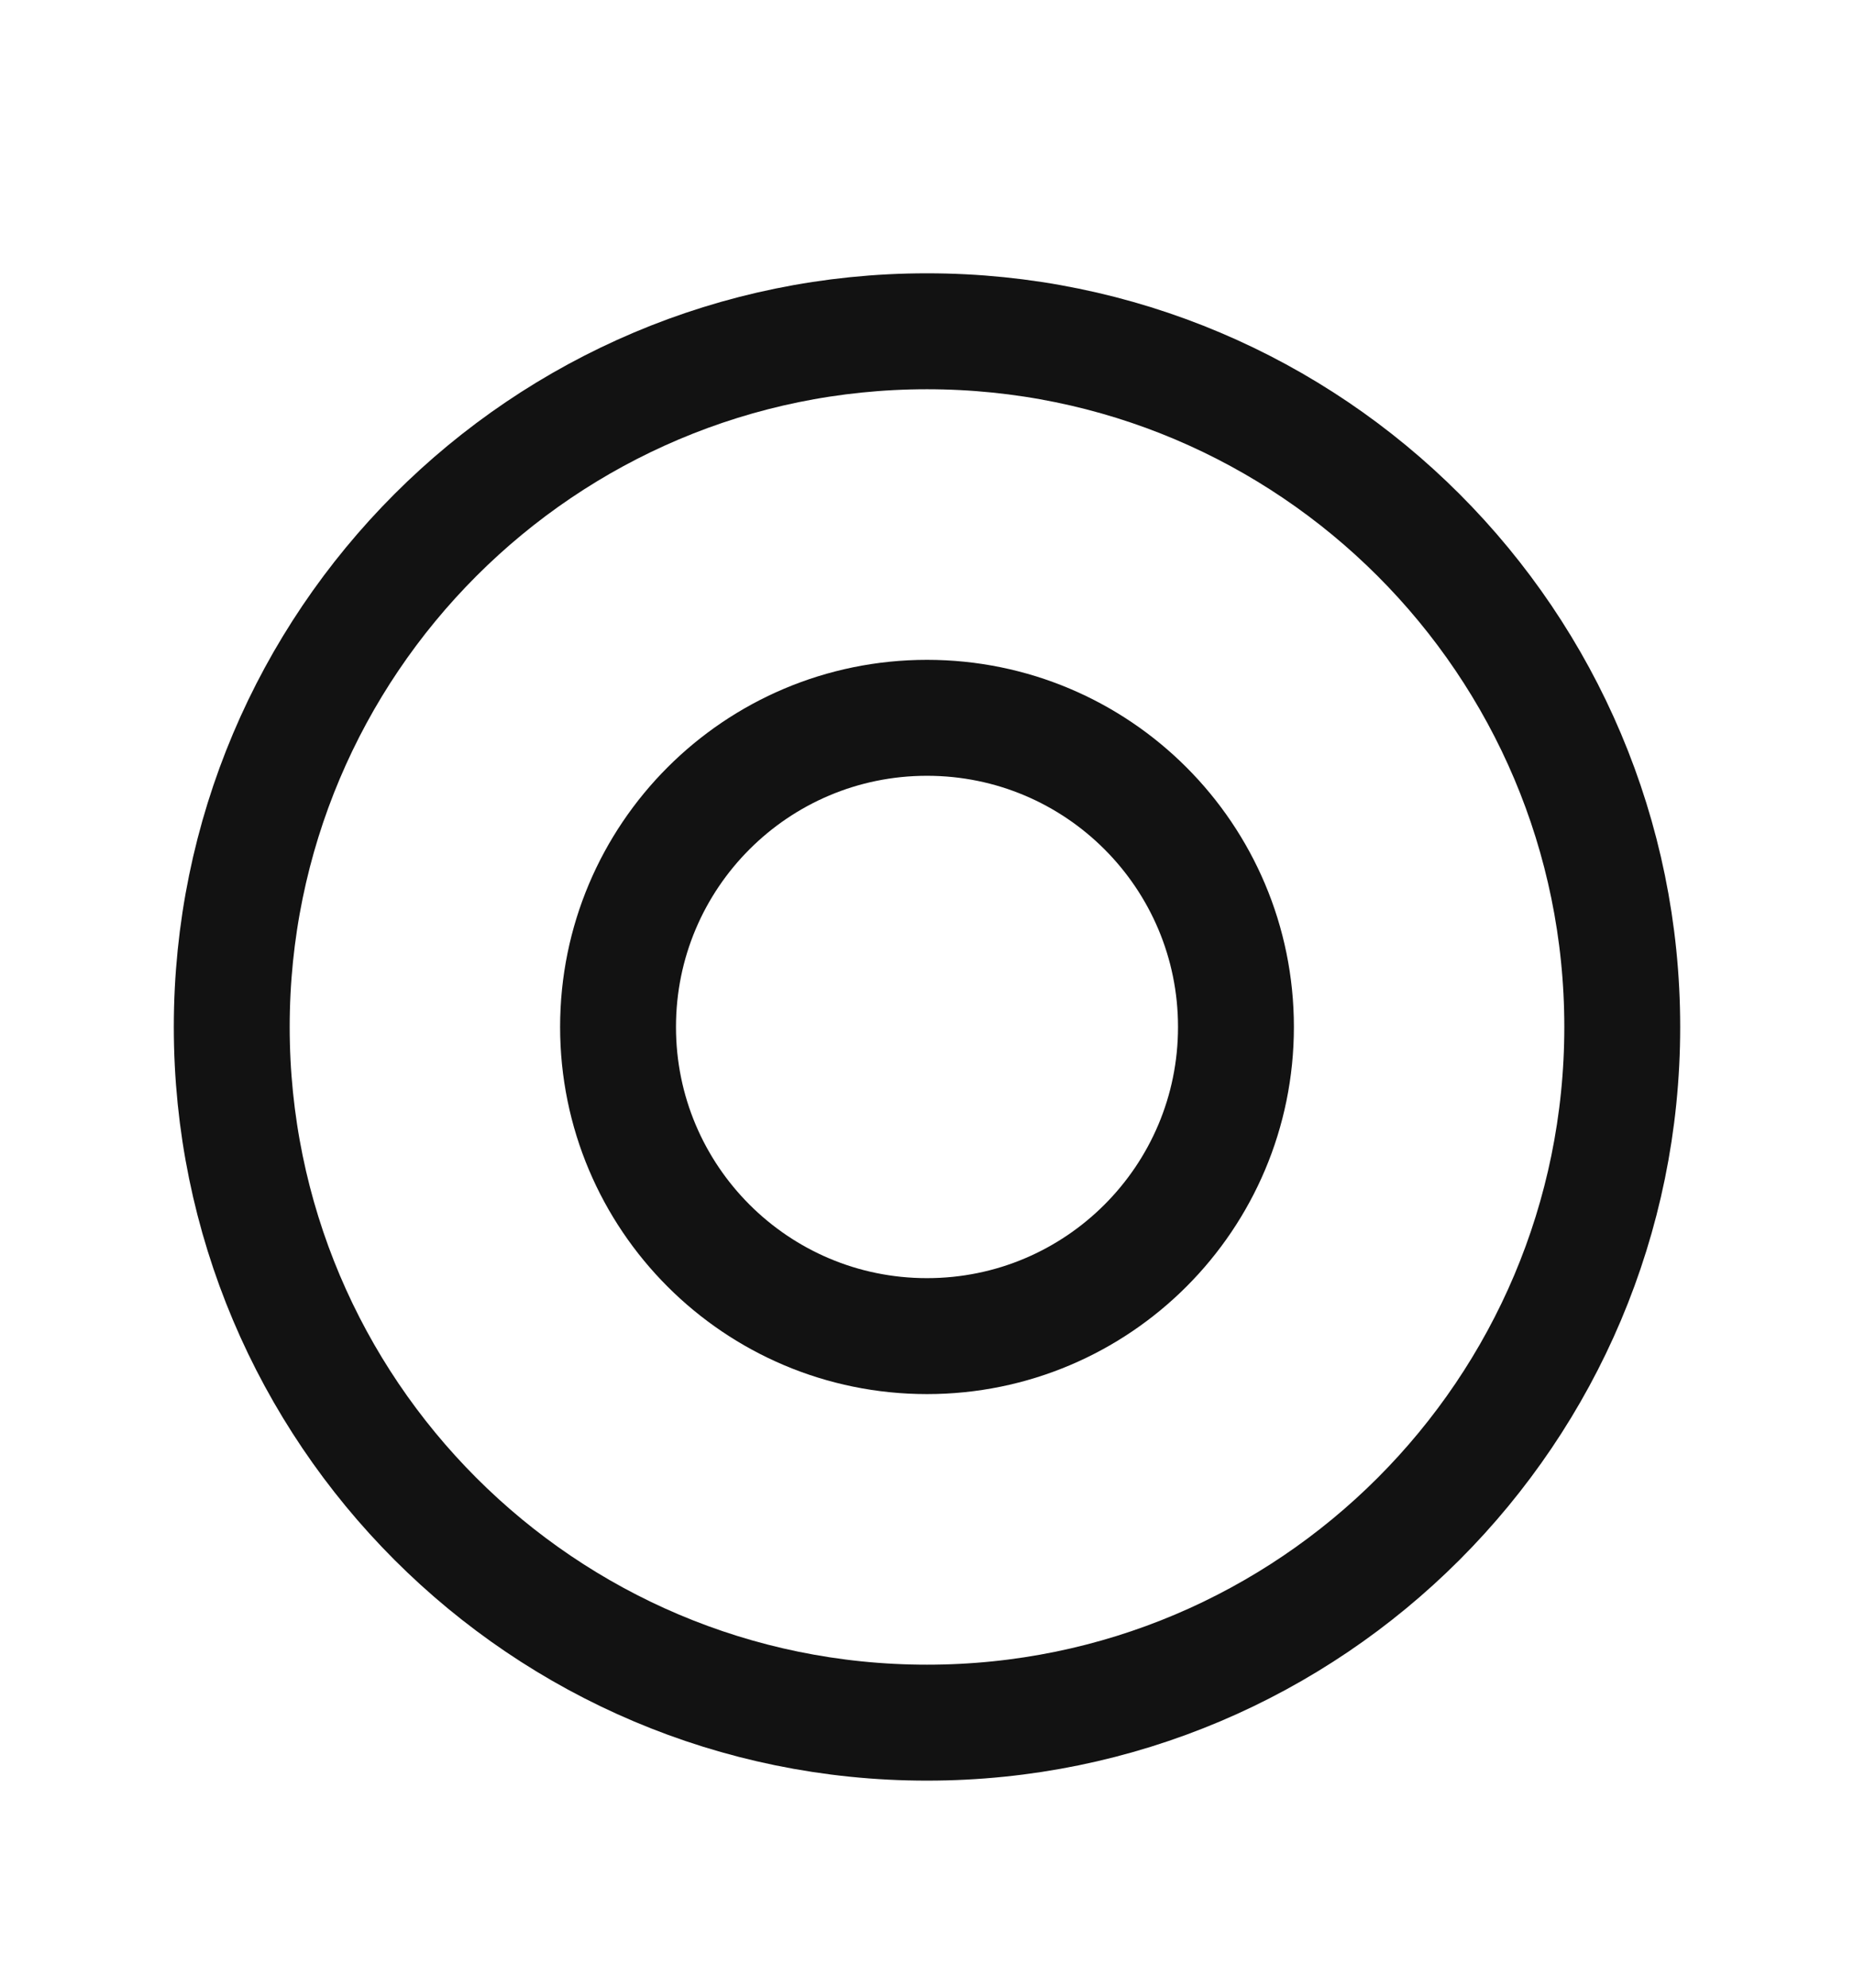
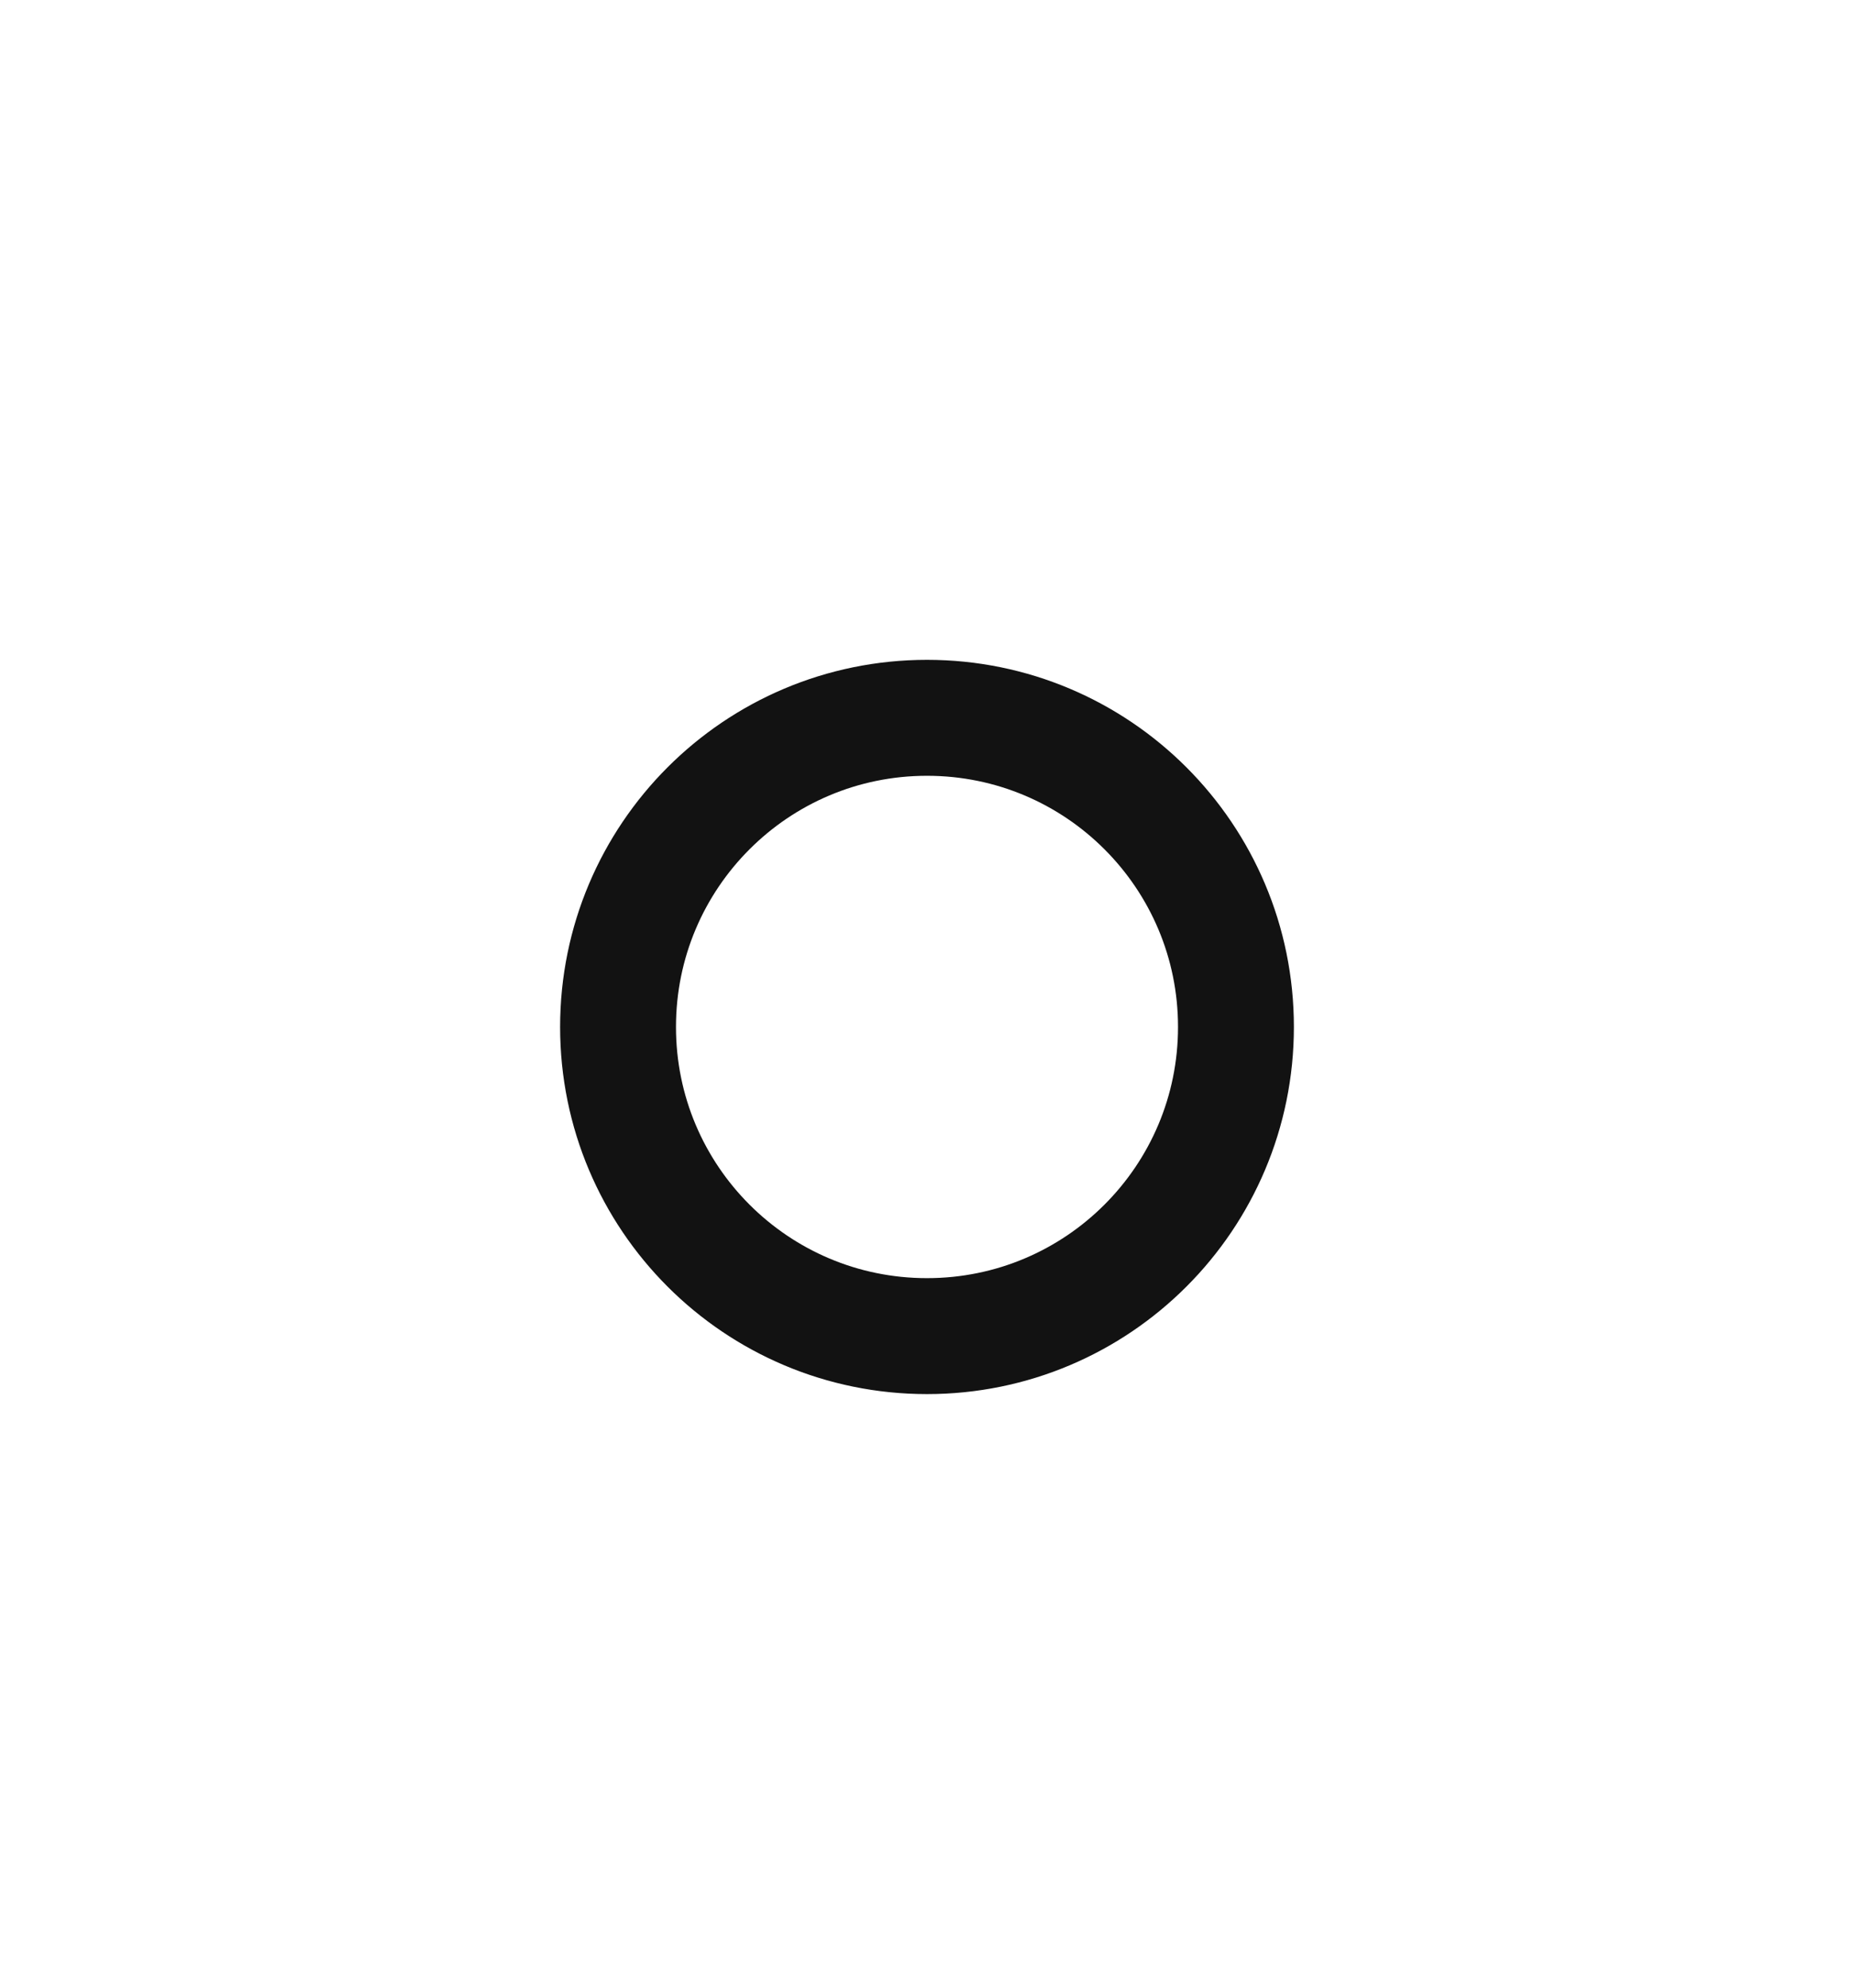
<svg xmlns="http://www.w3.org/2000/svg" width="14" height="15" viewBox="0 0 14 15" fill="none">
-   <path d="M7 13C9.899 13 12.25 10.649 12.25 7.75C12.25 4.851 9.899 2.5 7 2.5C4.101 2.5 1.75 4.851 1.75 7.75C1.75 10.649 4.101 13 7 13Z" stroke="#121212" stroke-width="0.875" stroke-linecap="round" stroke-linejoin="round" />
-   <path d="M7 10.083C8.289 10.083 9.333 9.039 9.333 7.75C9.333 6.461 8.289 5.417 7 5.417C5.711 5.417 4.667 6.461 4.667 7.75C4.667 9.039 5.711 10.083 7 10.083Z" stroke="#121212" stroke-width="0.875" stroke-linecap="round" stroke-linejoin="round" />
+   <path d="M7 10.083C8.289 10.083 9.333 9.039 9.333 7.75C9.333 6.461 8.289 5.417 7 5.417C5.711 5.417 4.667 6.461 4.667 7.75C4.667 9.039 5.711 10.083 7 10.083" stroke="#121212" stroke-width="0.875" stroke-linecap="round" stroke-linejoin="round" />
</svg>